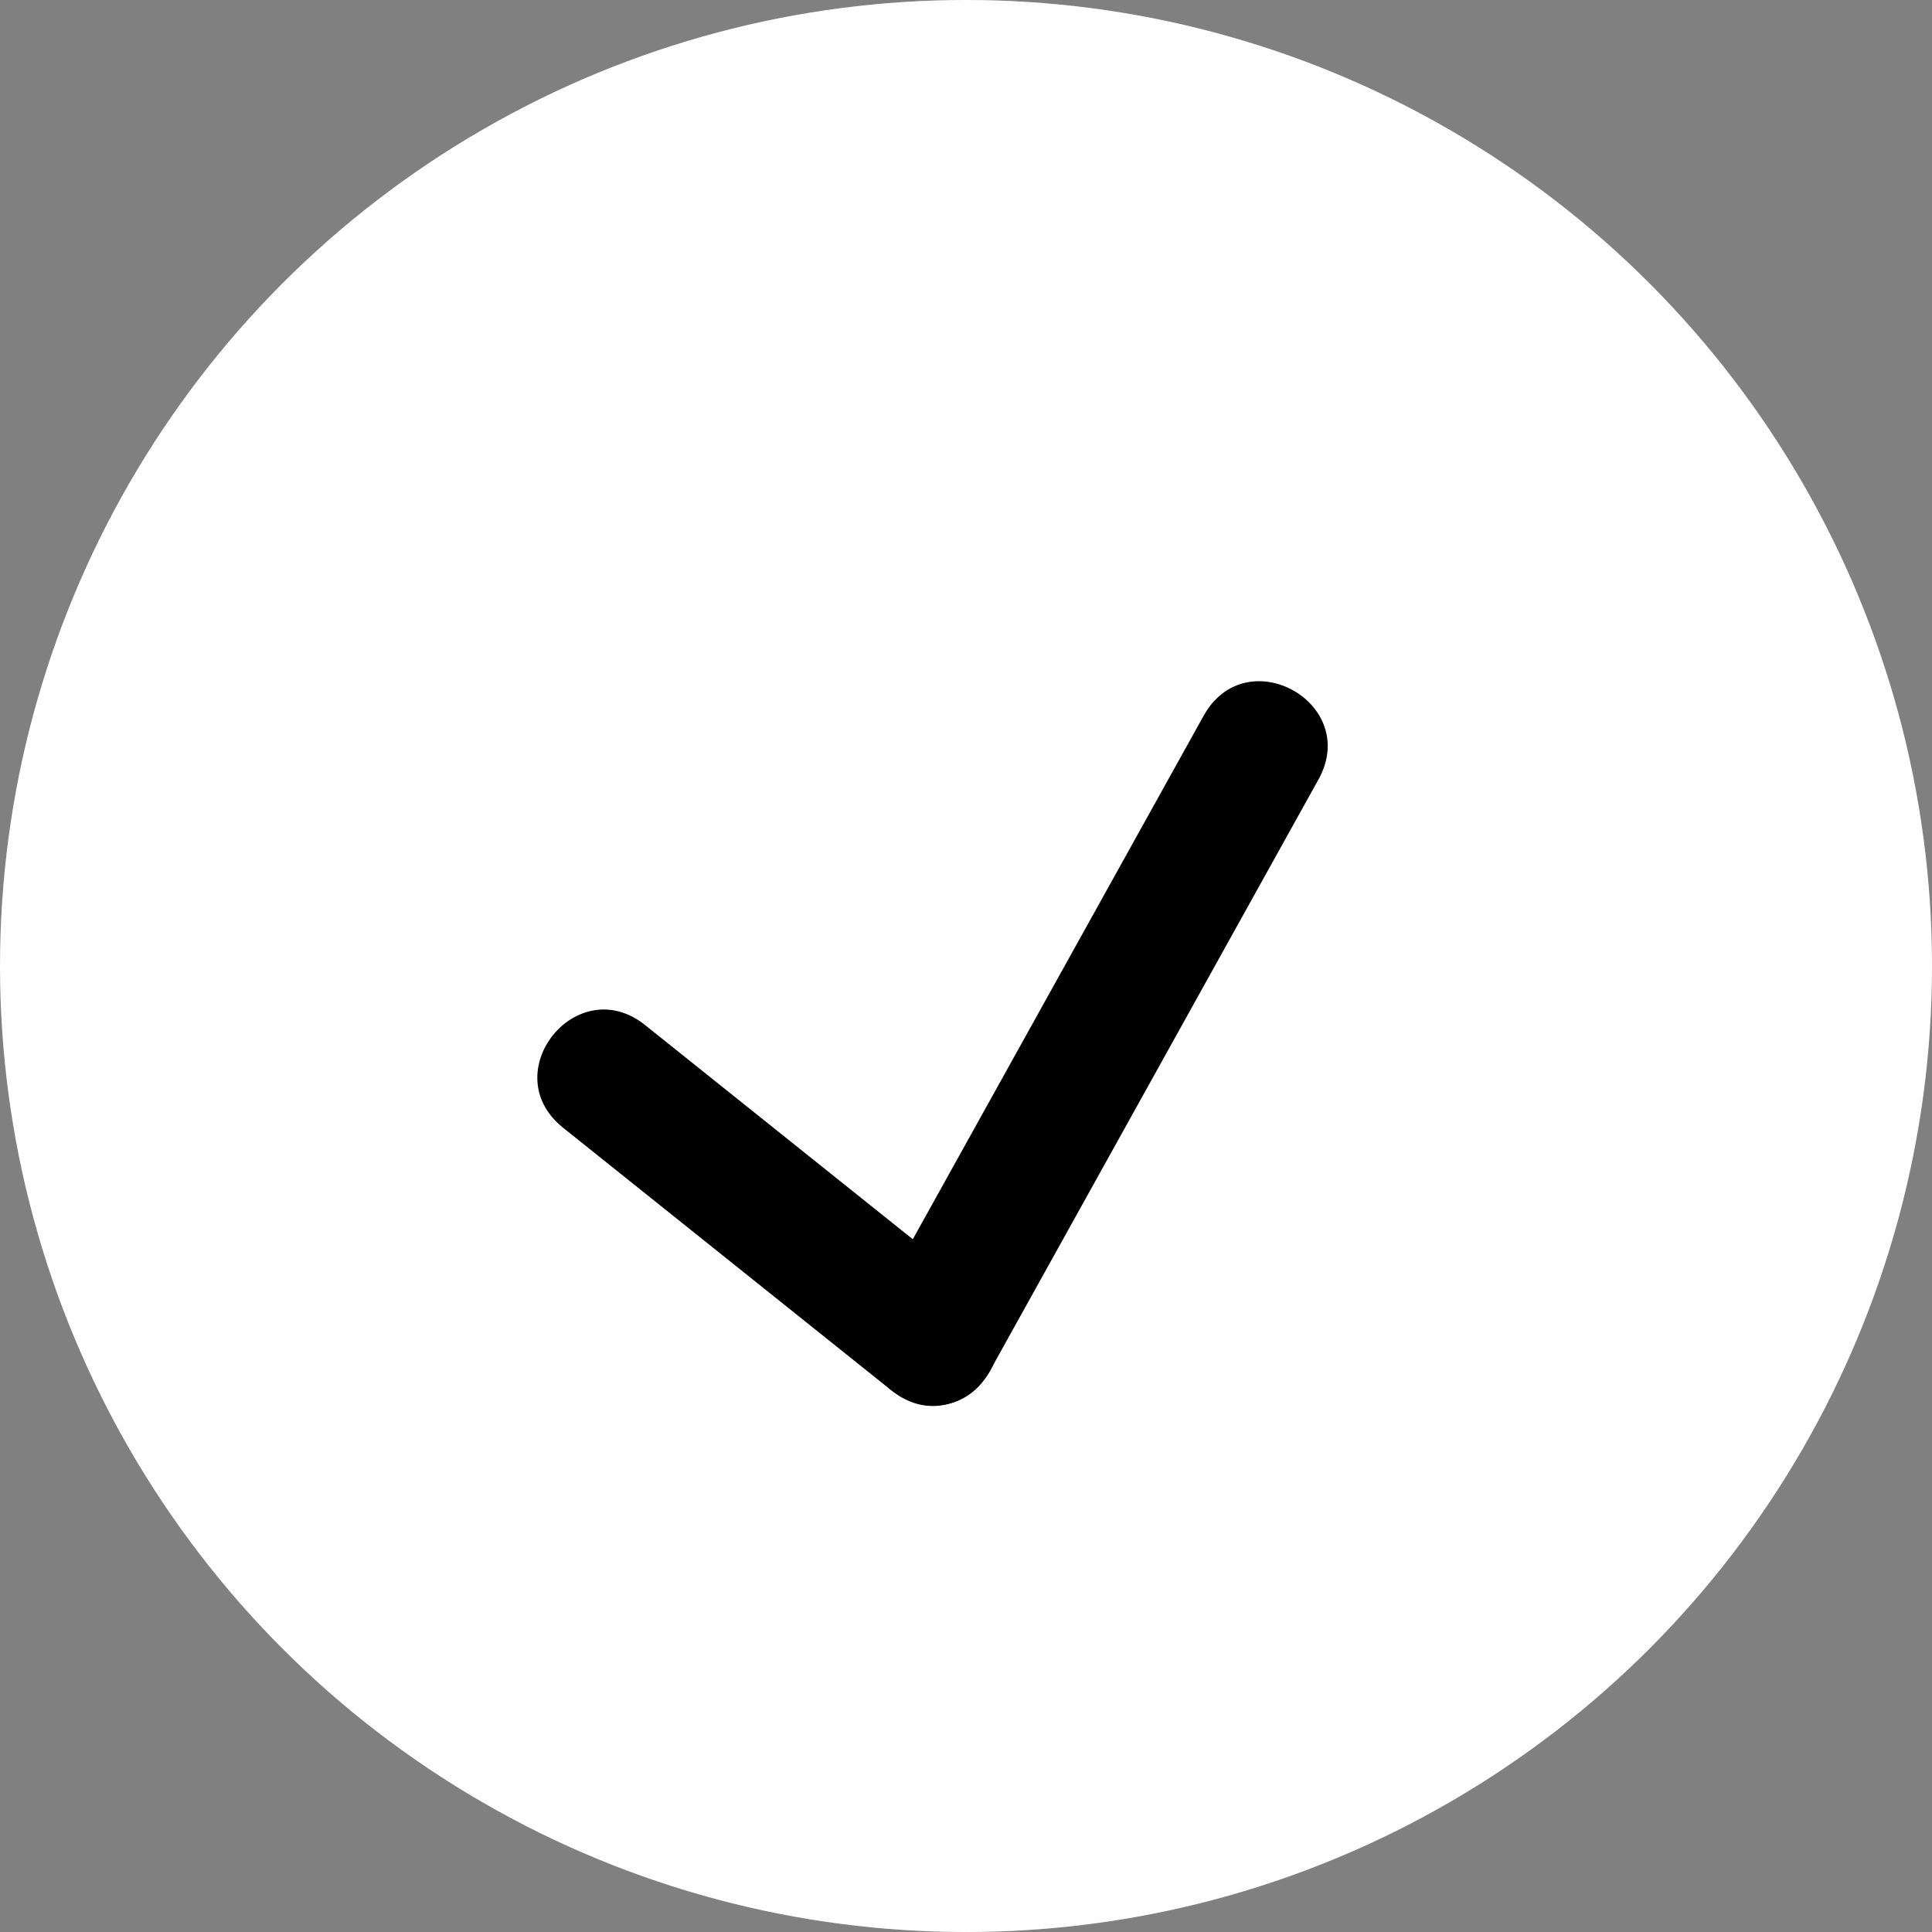
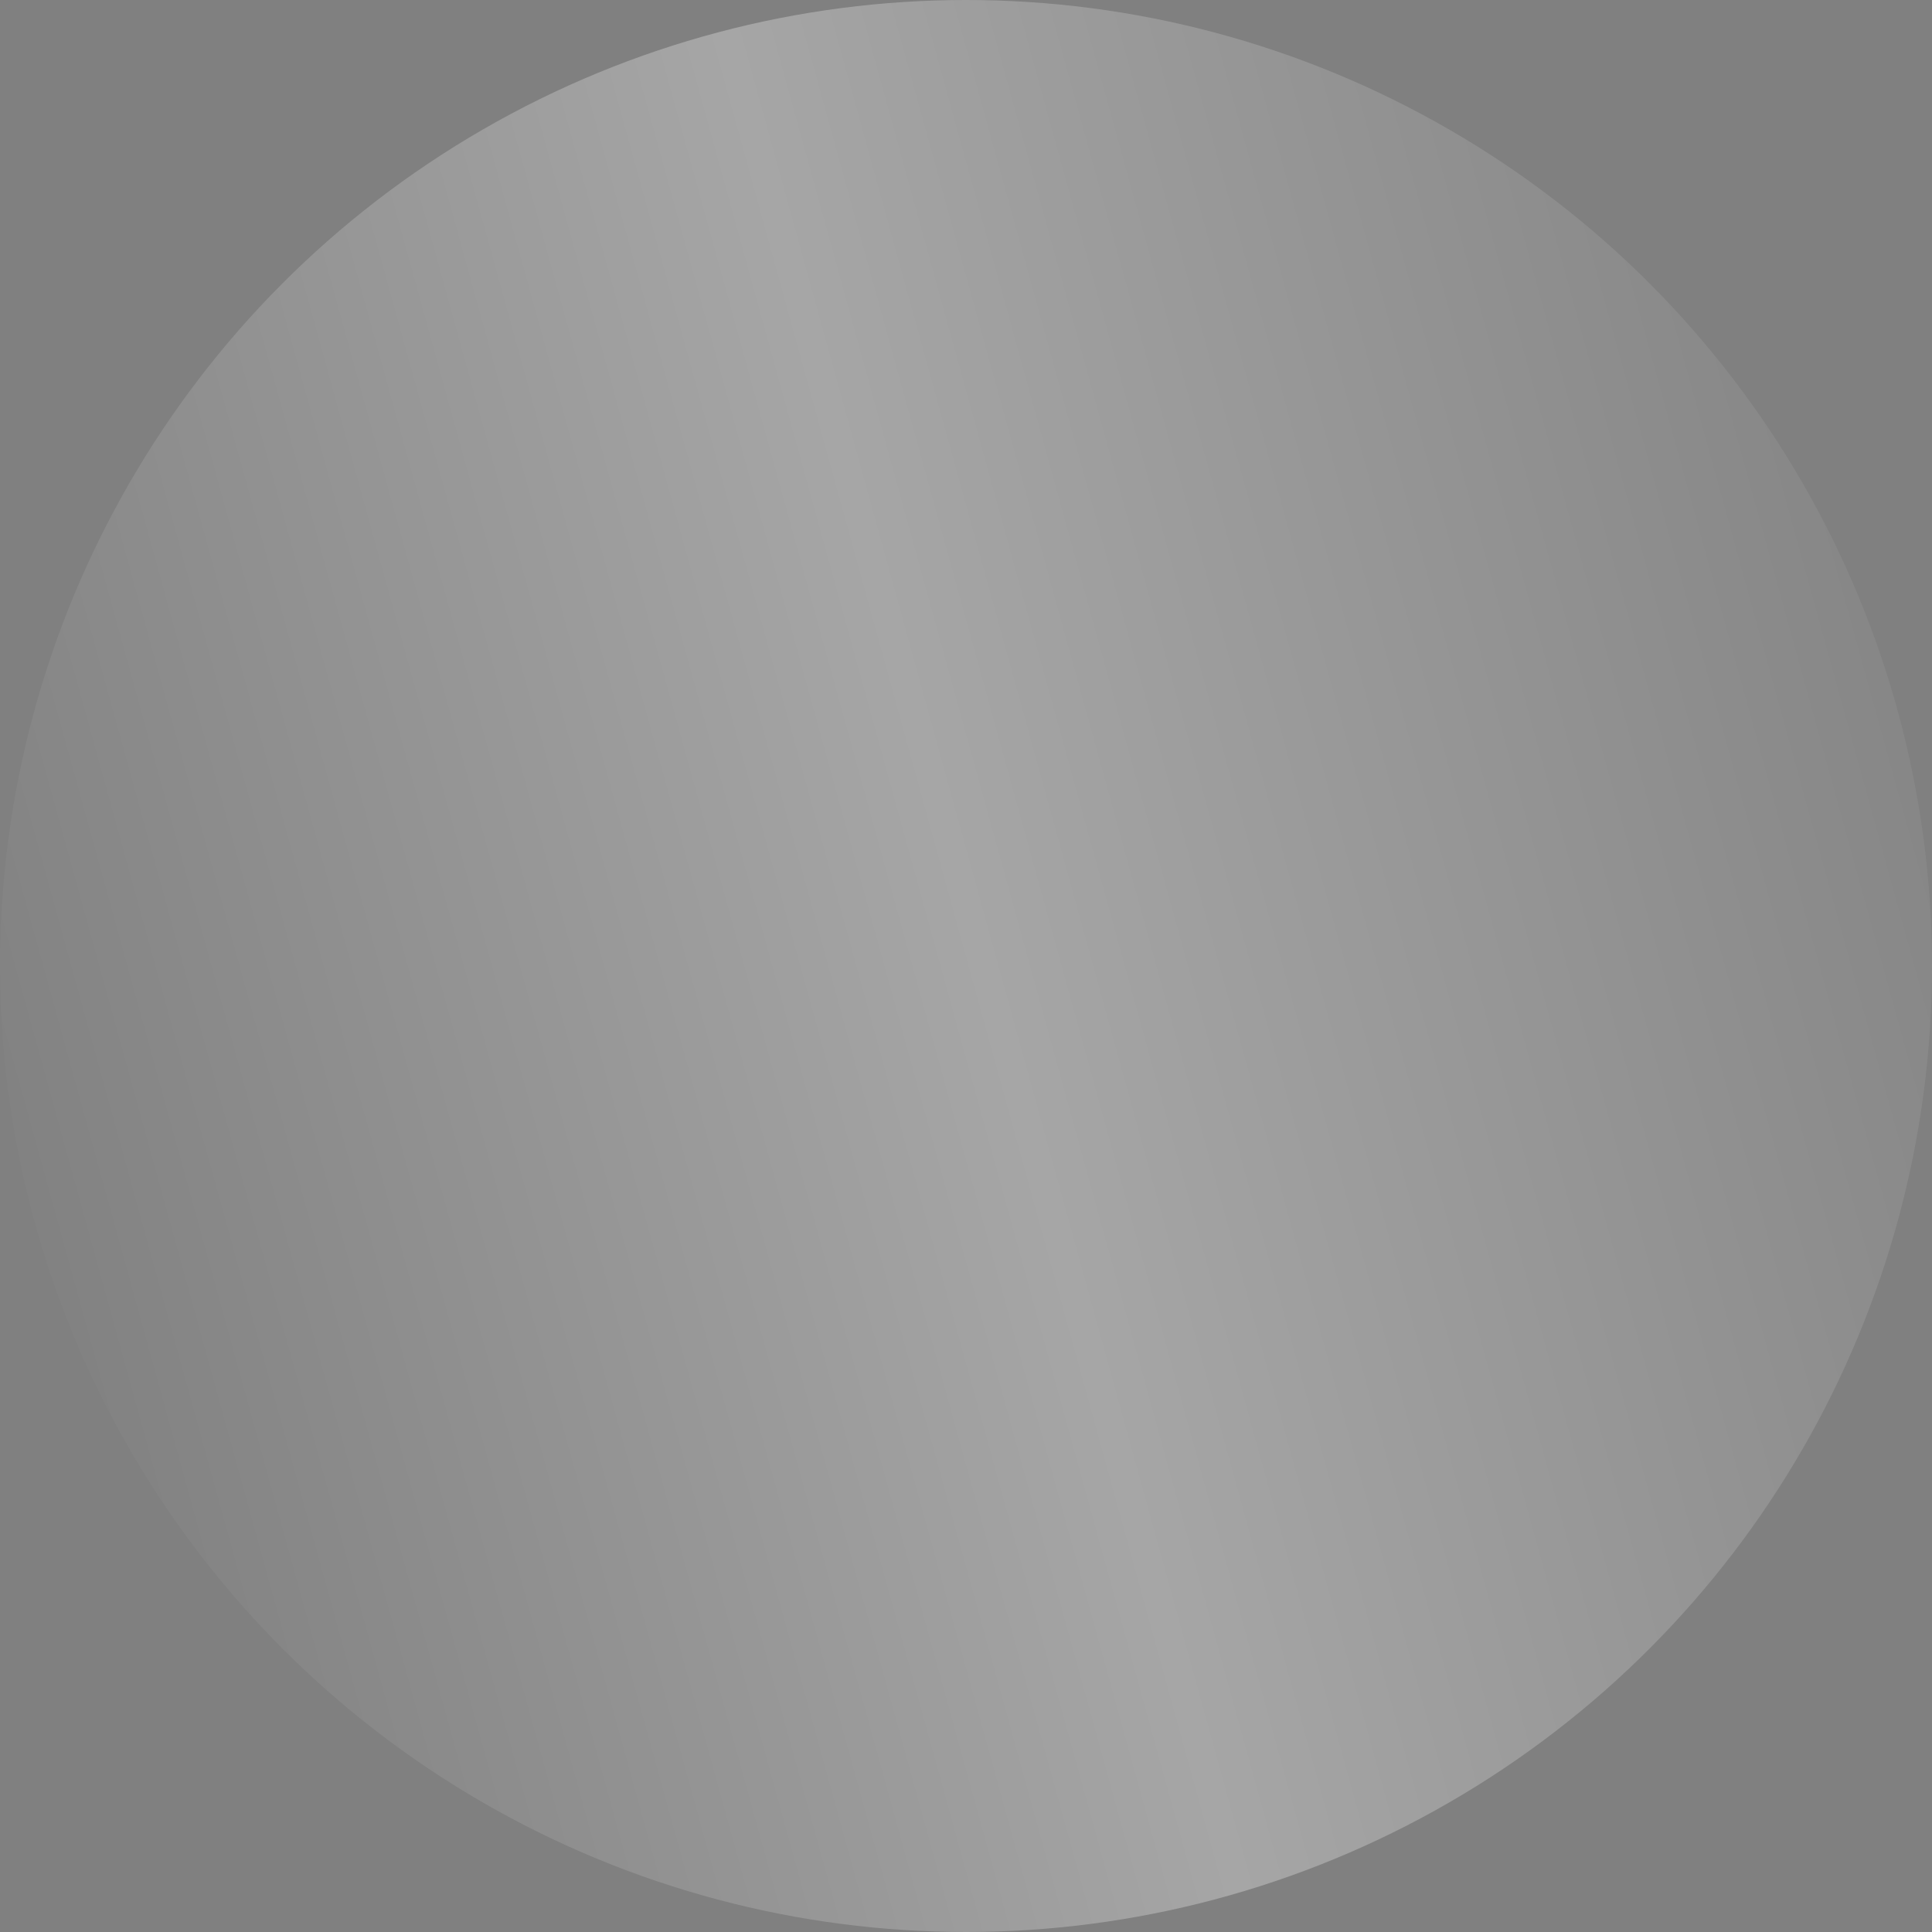
<svg xmlns="http://www.w3.org/2000/svg" width="15" height="15" viewBox="0 0 15 15" fill="none">
  <rect x="0" y="0" width="15" height="15" fill="#808080" stroke="none" />
-   <circle cx="7.5" cy="7.5" r="7.5" fill="white" />
  <circle cx="7.5" cy="7.5" r="7.5" fill="url(#paint0_linear_2002_579)" fill-opacity="0.3" />
-   <path d="M10.236 6.053L7.686 10.643C7.356 11.237 6.464 10.742 6.795 10.147L9.345 5.557C9.675 4.963 10.567 5.458 10.236 6.053Z" fill="black" />
-   <path d="M5.009 7.959L7.559 9.999C8.089 10.424 7.452 11.22 6.921 10.795L4.371 8.755C3.841 8.33 4.478 7.534 5.009 7.959Z" fill="black" />
  <defs>
    <linearGradient id="paint0_linear_2002_579" x1="13.554" y1="-5.455" x2="-3.007" y2="-0.886" gradientUnits="userSpaceOnUse">
      <stop offset="0.007" stop-color="white" stop-opacity="0" />
      <stop offset="0.533" stop-color="white" />
      <stop offset="1" stop-color="white" stop-opacity="0" />
    </linearGradient>
  </defs>
</svg>